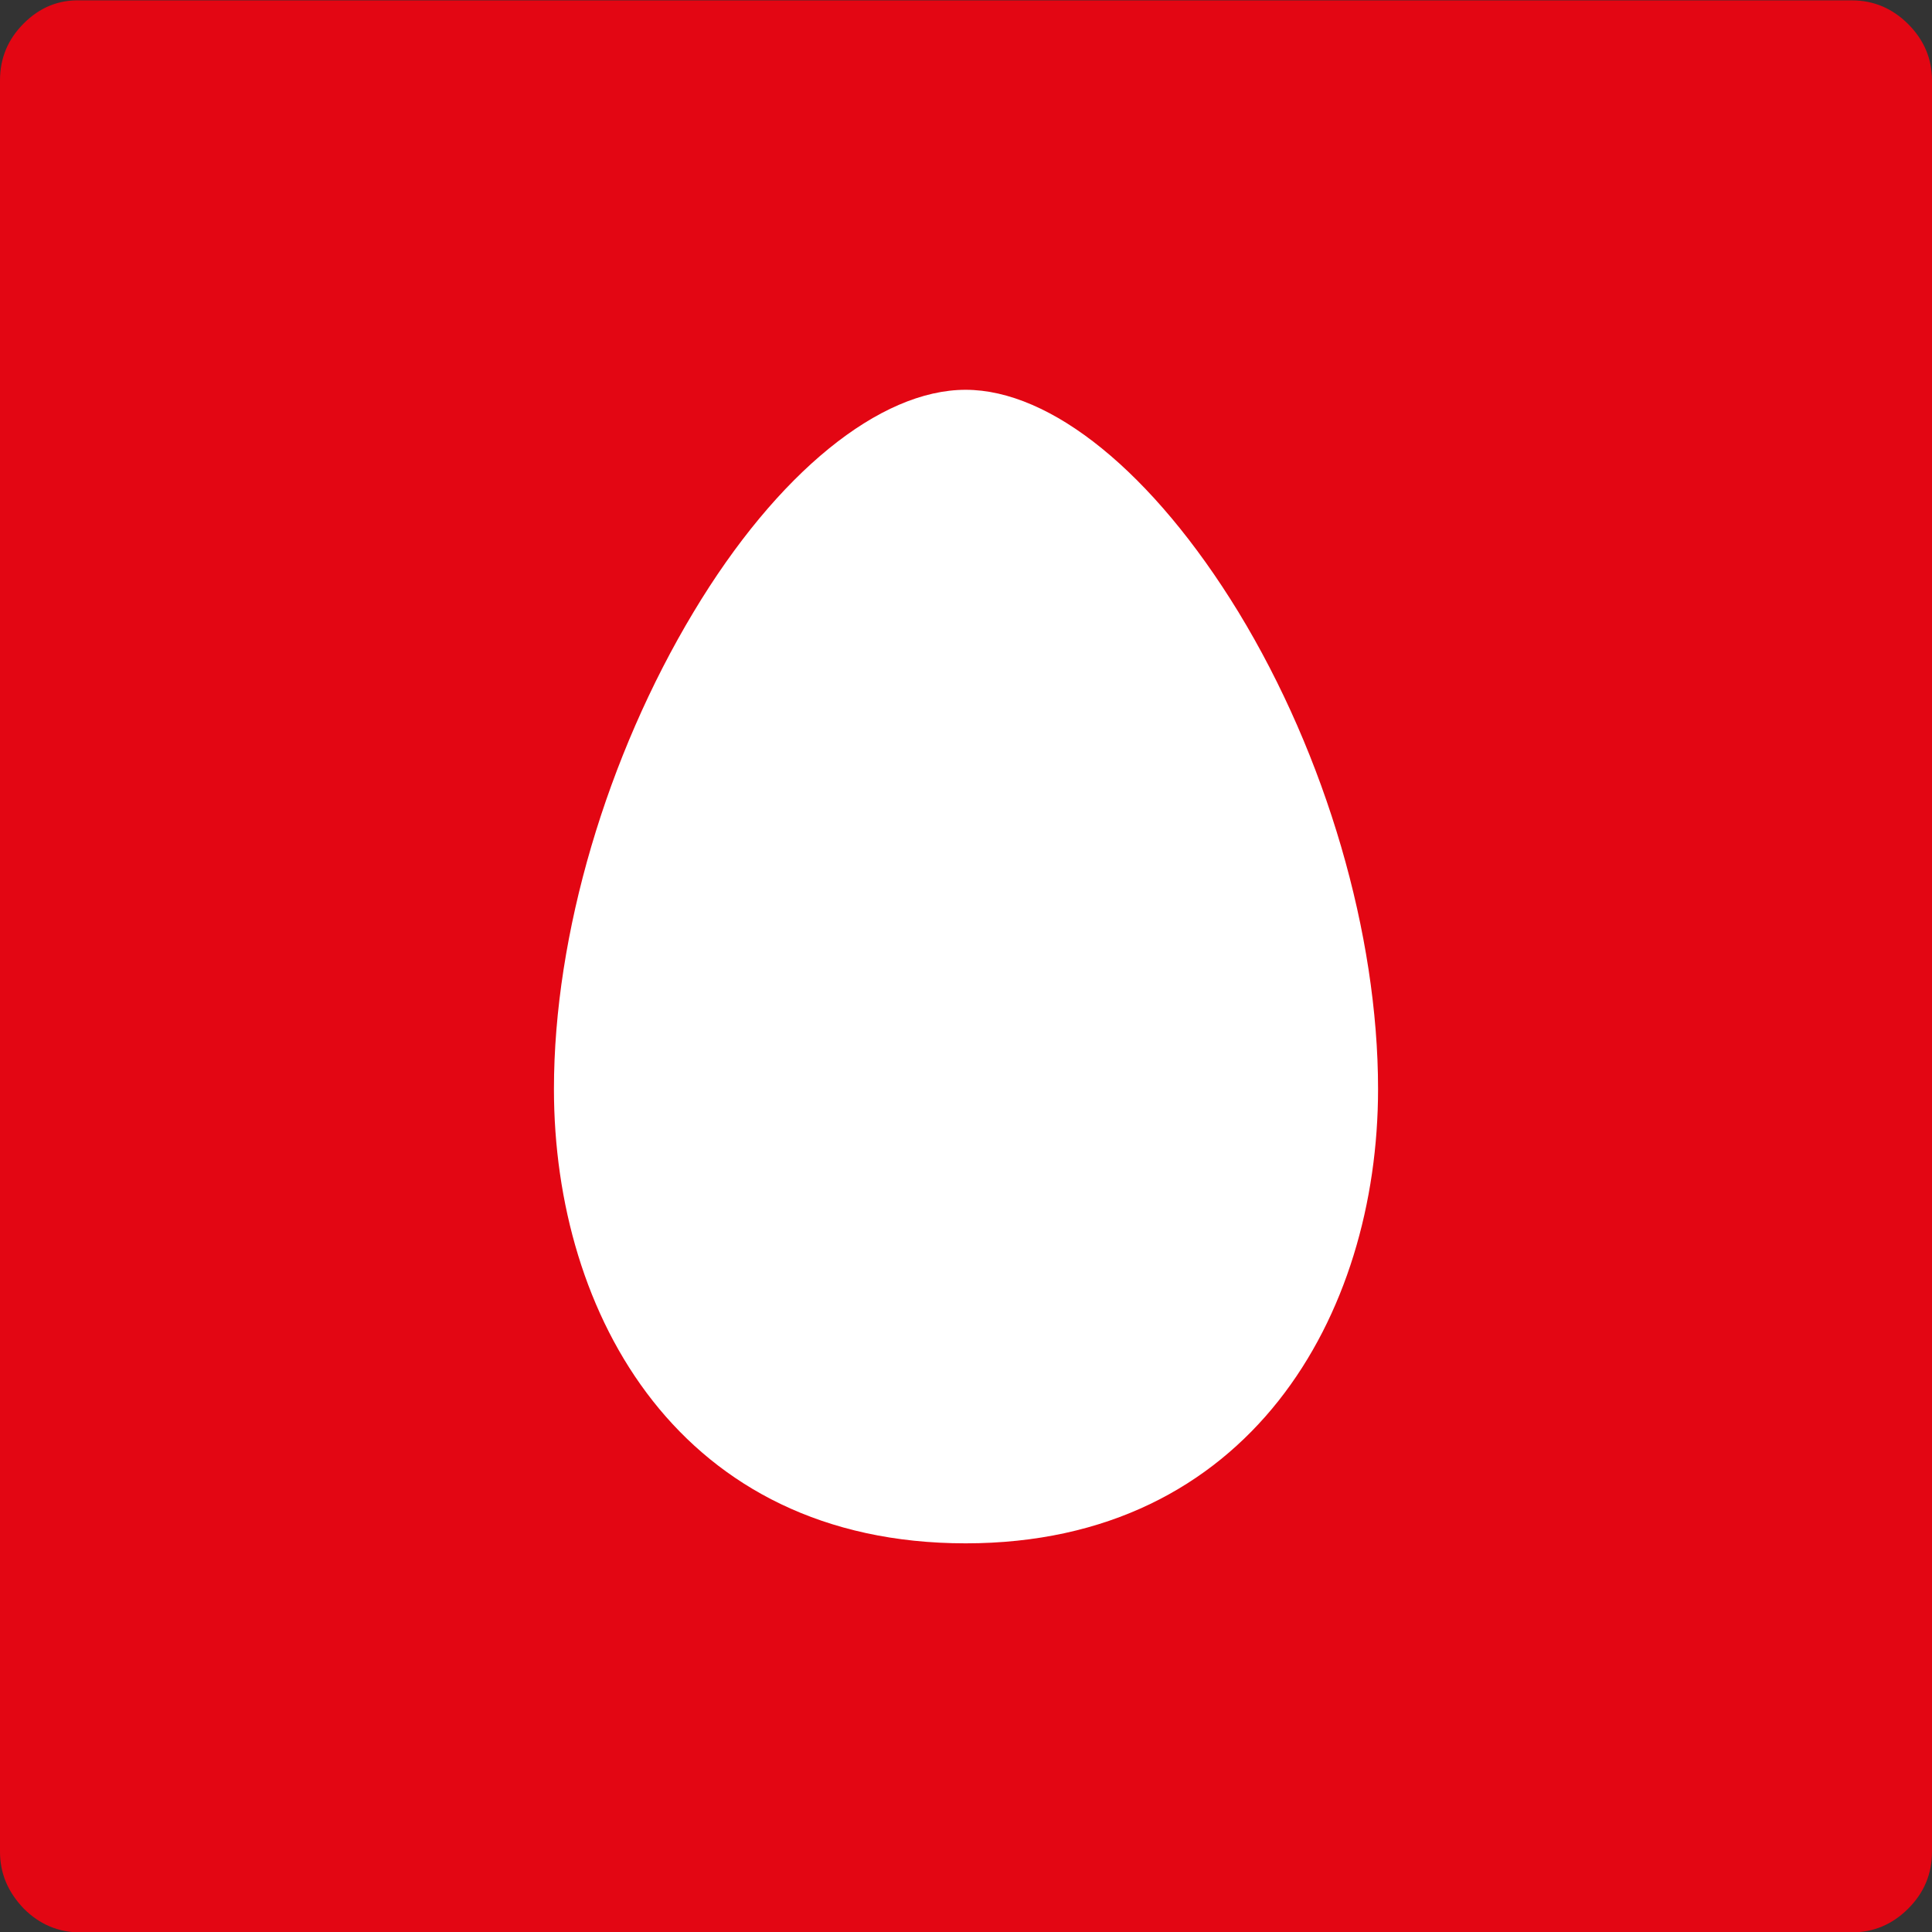
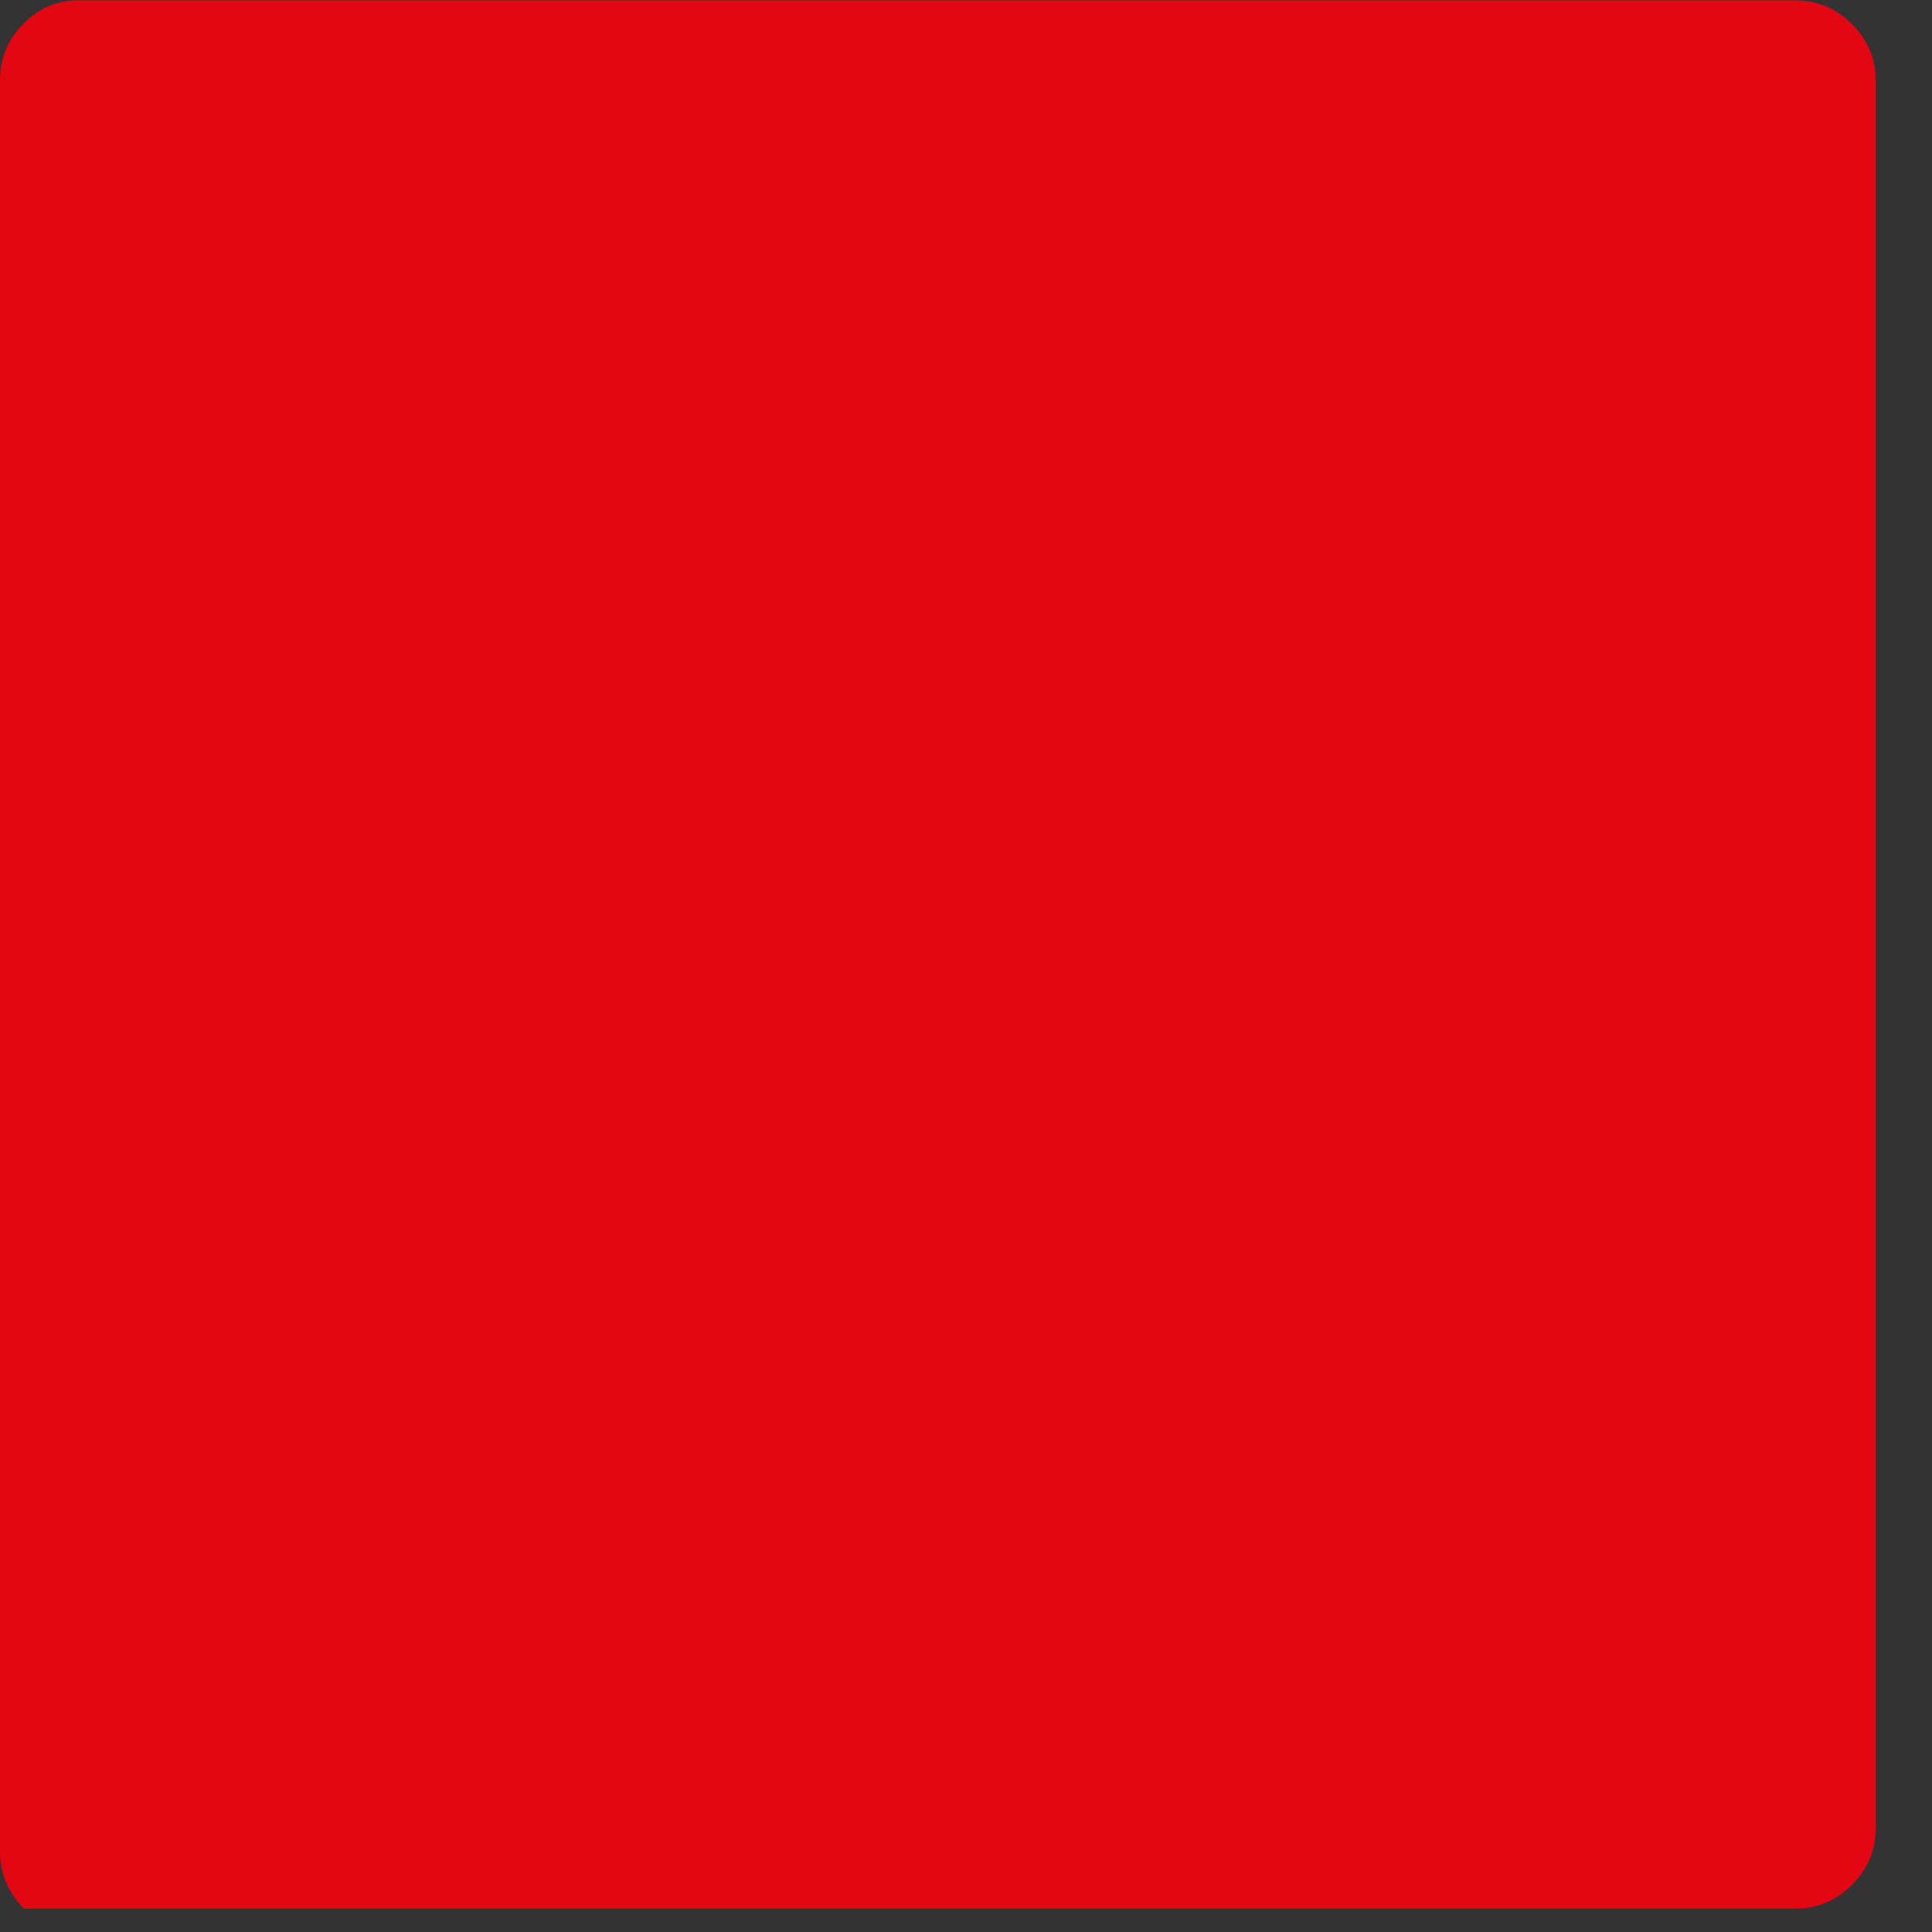
<svg xmlns="http://www.w3.org/2000/svg" version="1.1" id="Capa_1" x="0px" y="0px" viewBox="0 0 512 512" style="enable-background:new 0 0 512 512;" xml:space="preserve">
  <rect x="0" y="0" width="512" height="512" fill="#333333" stroke="none" />
  <style type="text/css">
	.st0{fill:#E30613;}
	.st1{fill:#FFFFFF;}
</style>
-   <path class="st0" d="M6.3,6.2C2.1,10.4,0,15.4,0,21.3v469.4c0,5.8,2.1,10.7,6.3,15.1c4.2,4.2,9.2,6.3,14.9,6.3h234.5  c0.1,0,0.2,0,0.4,0c0.1,0,0.2,0,0.4,0h234.3c5.7,0,10.7-2.1,14.9-6.3c4.2-4.2,6.3-9.2,6.3-15.1V21.3c0-5.7-2.1-10.7-6.3-14.9  c-4.2-4.2-9.2-6.3-14.9-6.3H21.4C15.5-0.1,10.5,2,6.3,6.2z" />
-   <path class="st1" d="M255.9,103.3c-22.7,0-49.9,21.9-72.1,58.9c-22.9,38.1-37,85.3-37,126.4c0,59.9,33.5,120.4,109.1,120.4  c75.3,0,109.3-60.5,109.3-120.4c0-41-13.8-88.3-37-126.4C305.5,125.1,278.5,103.3,255.9,103.3z" />
+   <path class="st0" d="M6.3,6.2C2.1,10.4,0,15.4,0,21.3v469.4c0,5.8,2.1,10.7,6.3,15.1h234.5  c0.1,0,0.2,0,0.4,0c0.1,0,0.2,0,0.4,0h234.3c5.7,0,10.7-2.1,14.9-6.3c4.2-4.2,6.3-9.2,6.3-15.1V21.3c0-5.7-2.1-10.7-6.3-14.9  c-4.2-4.2-9.2-6.3-14.9-6.3H21.4C15.5-0.1,10.5,2,6.3,6.2z" />
</svg>